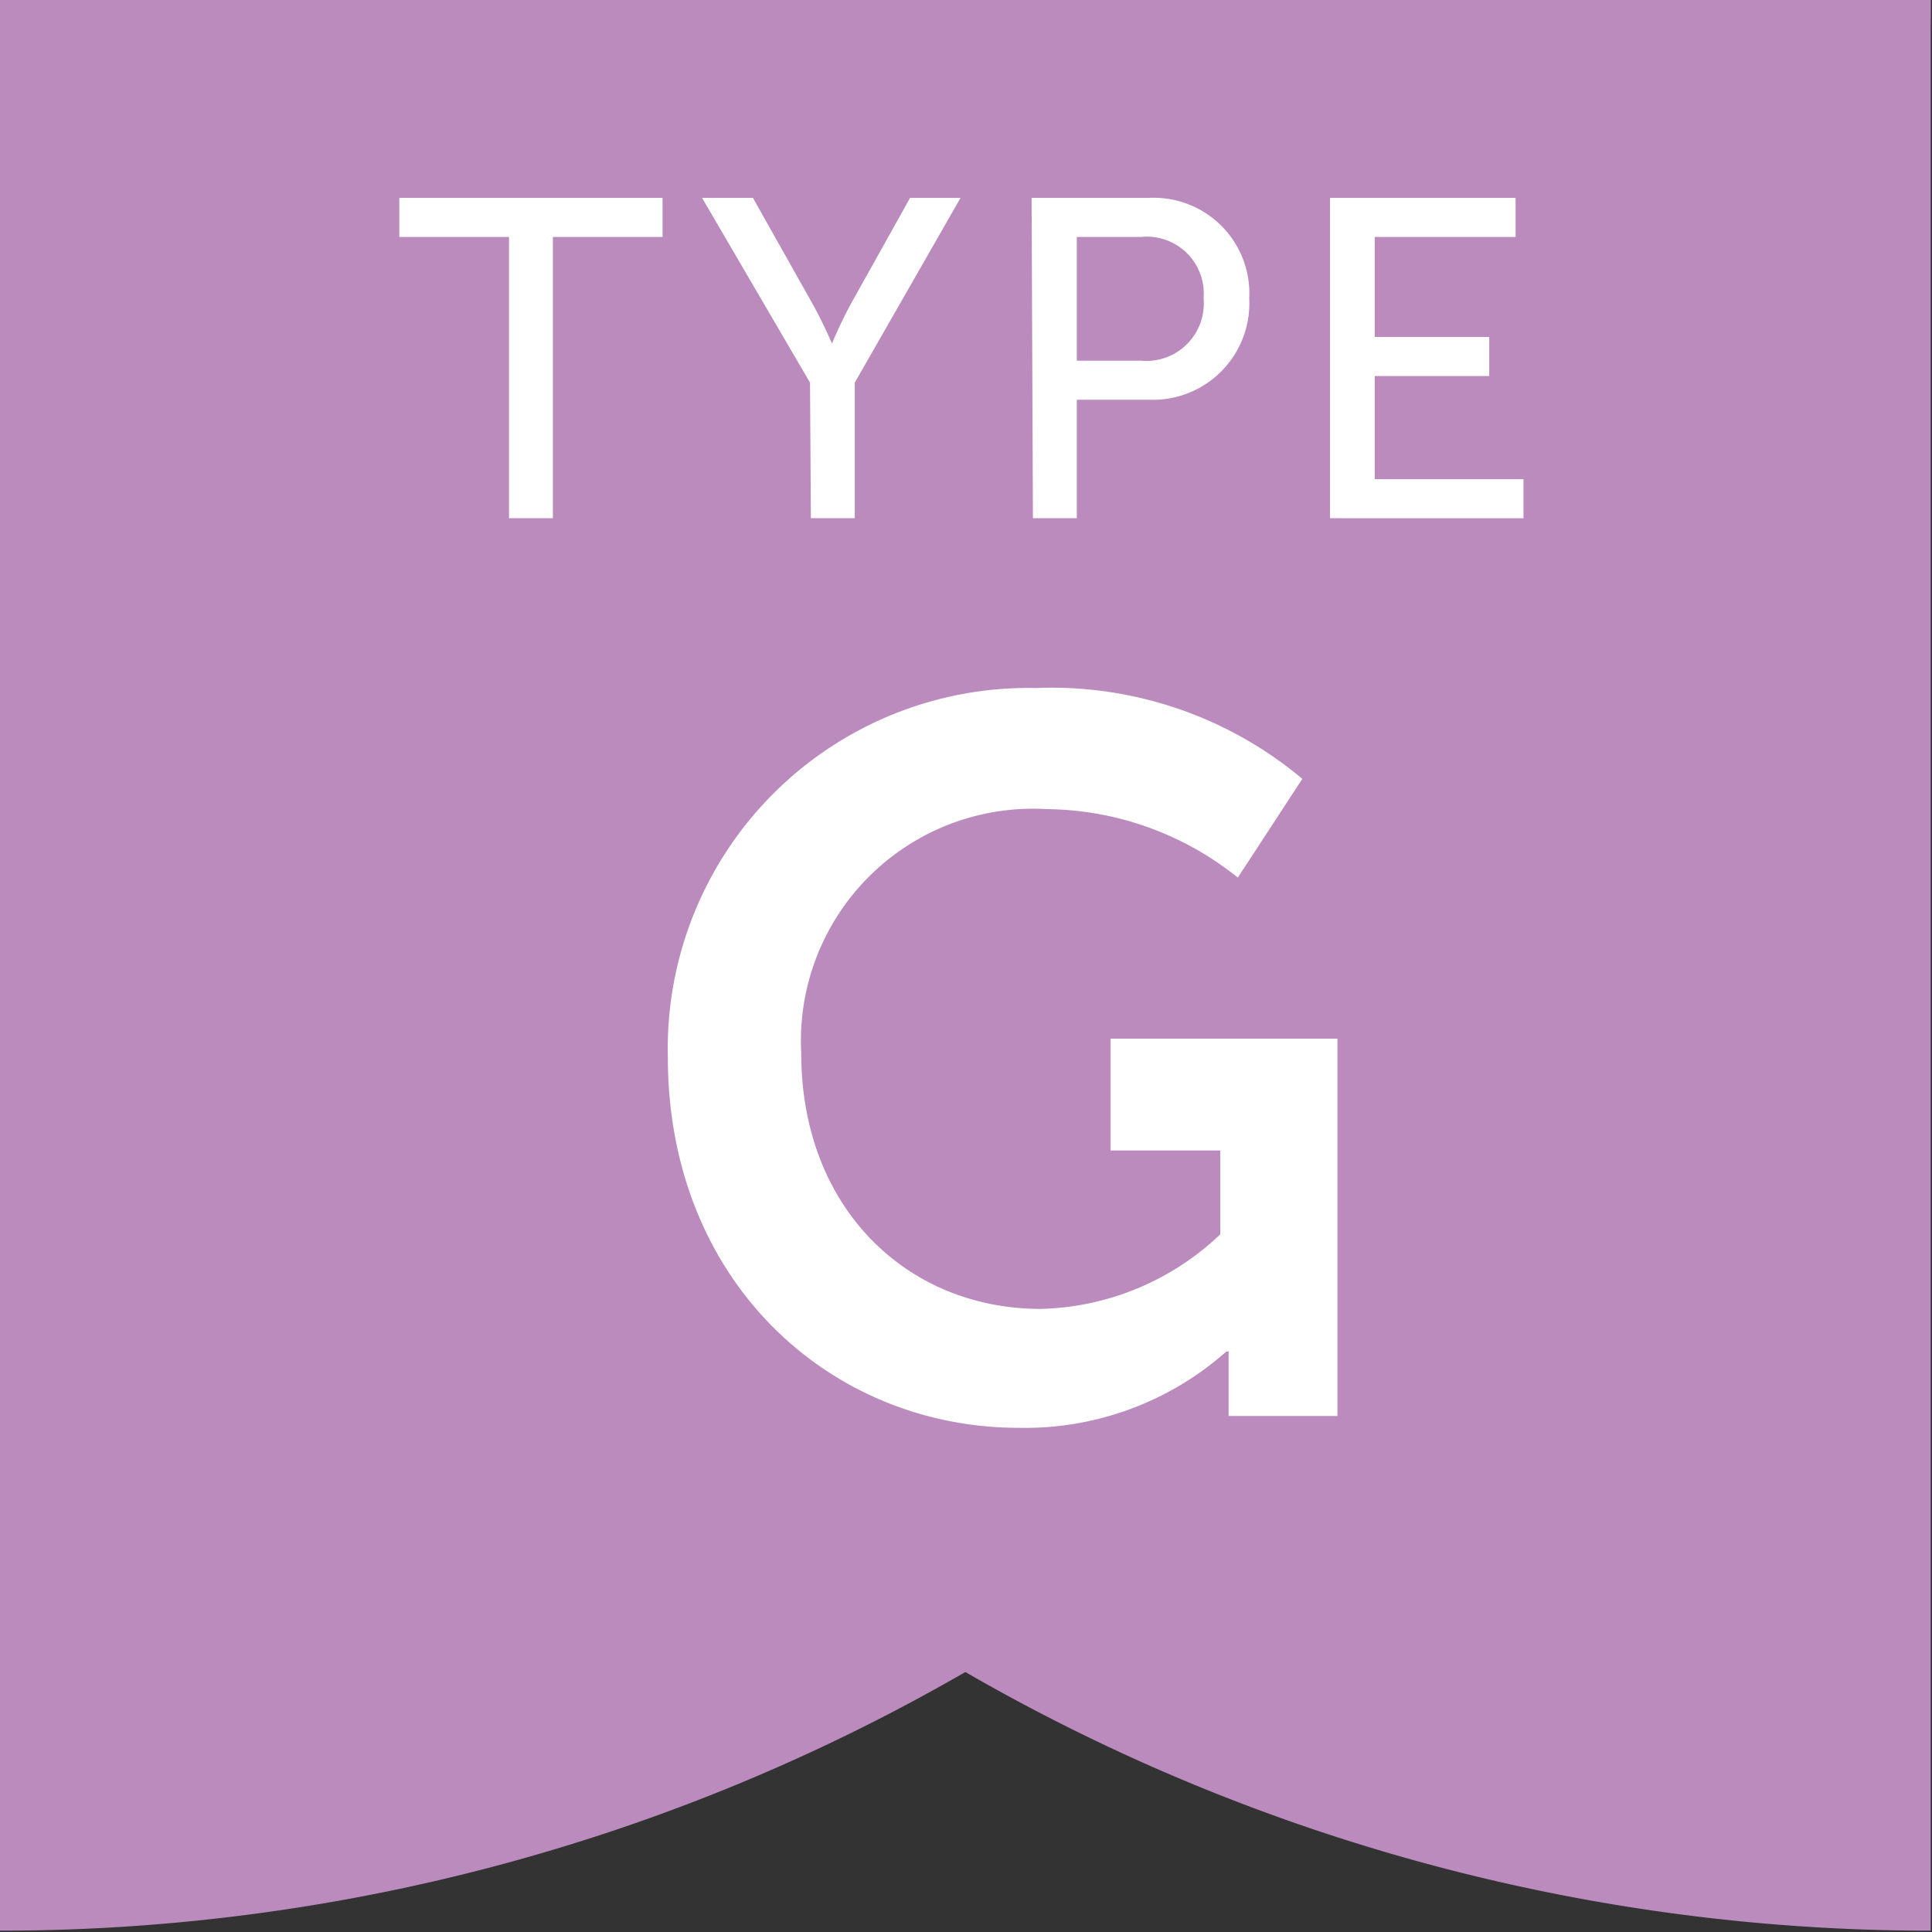
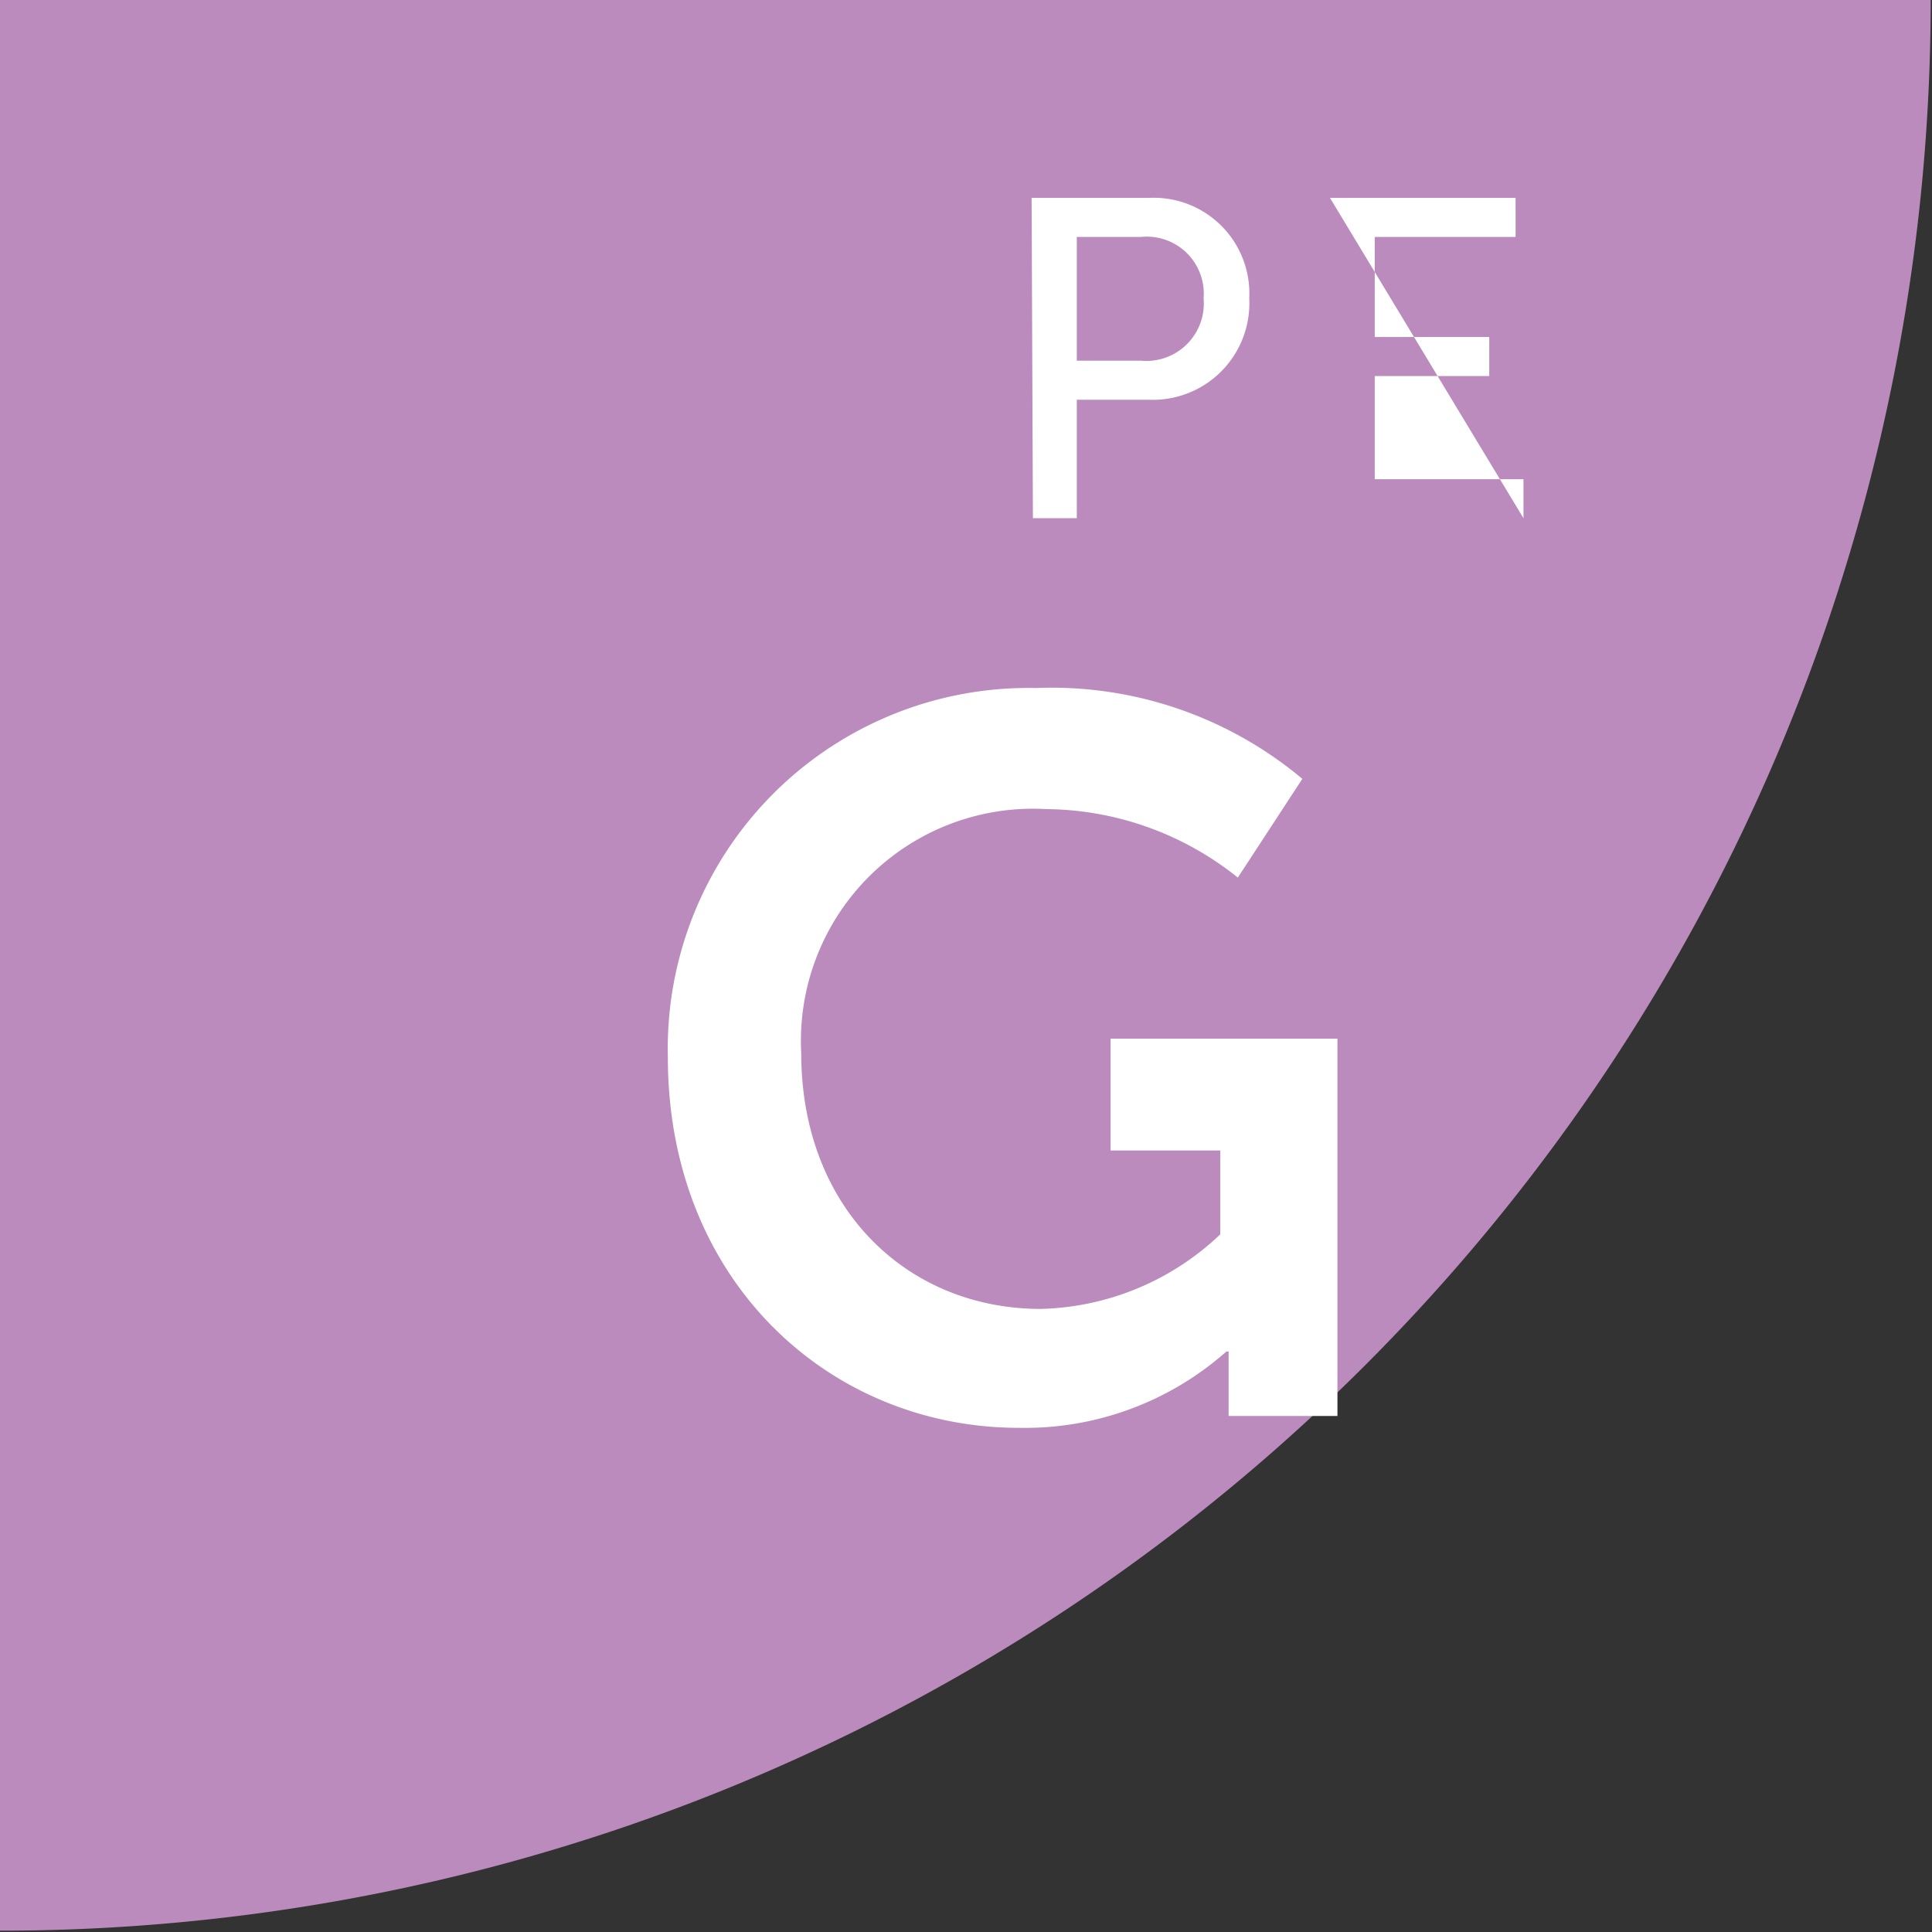
<svg xmlns="http://www.w3.org/2000/svg" data-name="Layer 1" id="Layer_1" viewBox="0 0 44.03 44.03">
  <rect x="0" y="0" width="44.03" height="44.03" fill="#333333" stroke="none" />
  <defs>
    <style>.cls-1{fill:#bb8bbe;}.cls-2{fill:#fff;}</style>
  </defs>
  <path class="cls-1" d="M0,44V0H44A44,44,0,0,1,0,44Z" />
-   <path class="cls-1" d="M44,44V0H0A44,44,0,0,0,44,44Z" />
-   <path class="cls-2" d="M11.6,5.4H9.1V4.51h6V5.4h-2.5v6.41h-1Z" />
-   <path class="cls-2" d="M18.46,8.72,16,4.51h1.16l1.35,2.4a10.05,10.05,0,0,1,.45.92h0a10,10,0,0,1,.44-.92l1.34-2.4h1.15L19.48,8.72v3.09h-1Z" />
  <path class="cls-2" d="M23.51,4.51h2.67A2.18,2.18,0,0,1,28.47,6.8a2.2,2.2,0,0,1-2.29,2.31H24.54v2.7h-1ZM26,8.22A1.31,1.31,0,0,0,27.43,6.8,1.3,1.3,0,0,0,26,5.4H24.54V8.22Z" />
-   <path class="cls-2" d="M30.31,4.51h4.23V5.4H31.33V7.68h2.61v.89H31.33v2.35h3.39v.89H30.31Z" />
+   <path class="cls-2" d="M30.31,4.51h4.23V5.4H31.33V7.68h2.61v.89H31.33v2.35h3.39v.89Z" />
  <path class="cls-2" d="M23.61,15.68a8.89,8.89,0,0,1,6.07,2.07L28.21,20a7.06,7.06,0,0,0-4.35-1.56A5.29,5.29,0,0,0,18.26,24c0,3.53,2.41,5.83,5.46,5.83a6.14,6.14,0,0,0,4.09-1.7V26.22h-2.5V23.67h5.17v8.6H28v-.78c0-.35,0-.69,0-.69h-.05a6.92,6.92,0,0,1-4.73,1.74c-4.3,0-8-3.33-8-8.45A8.22,8.22,0,0,1,23.61,15.68Z" />
</svg>